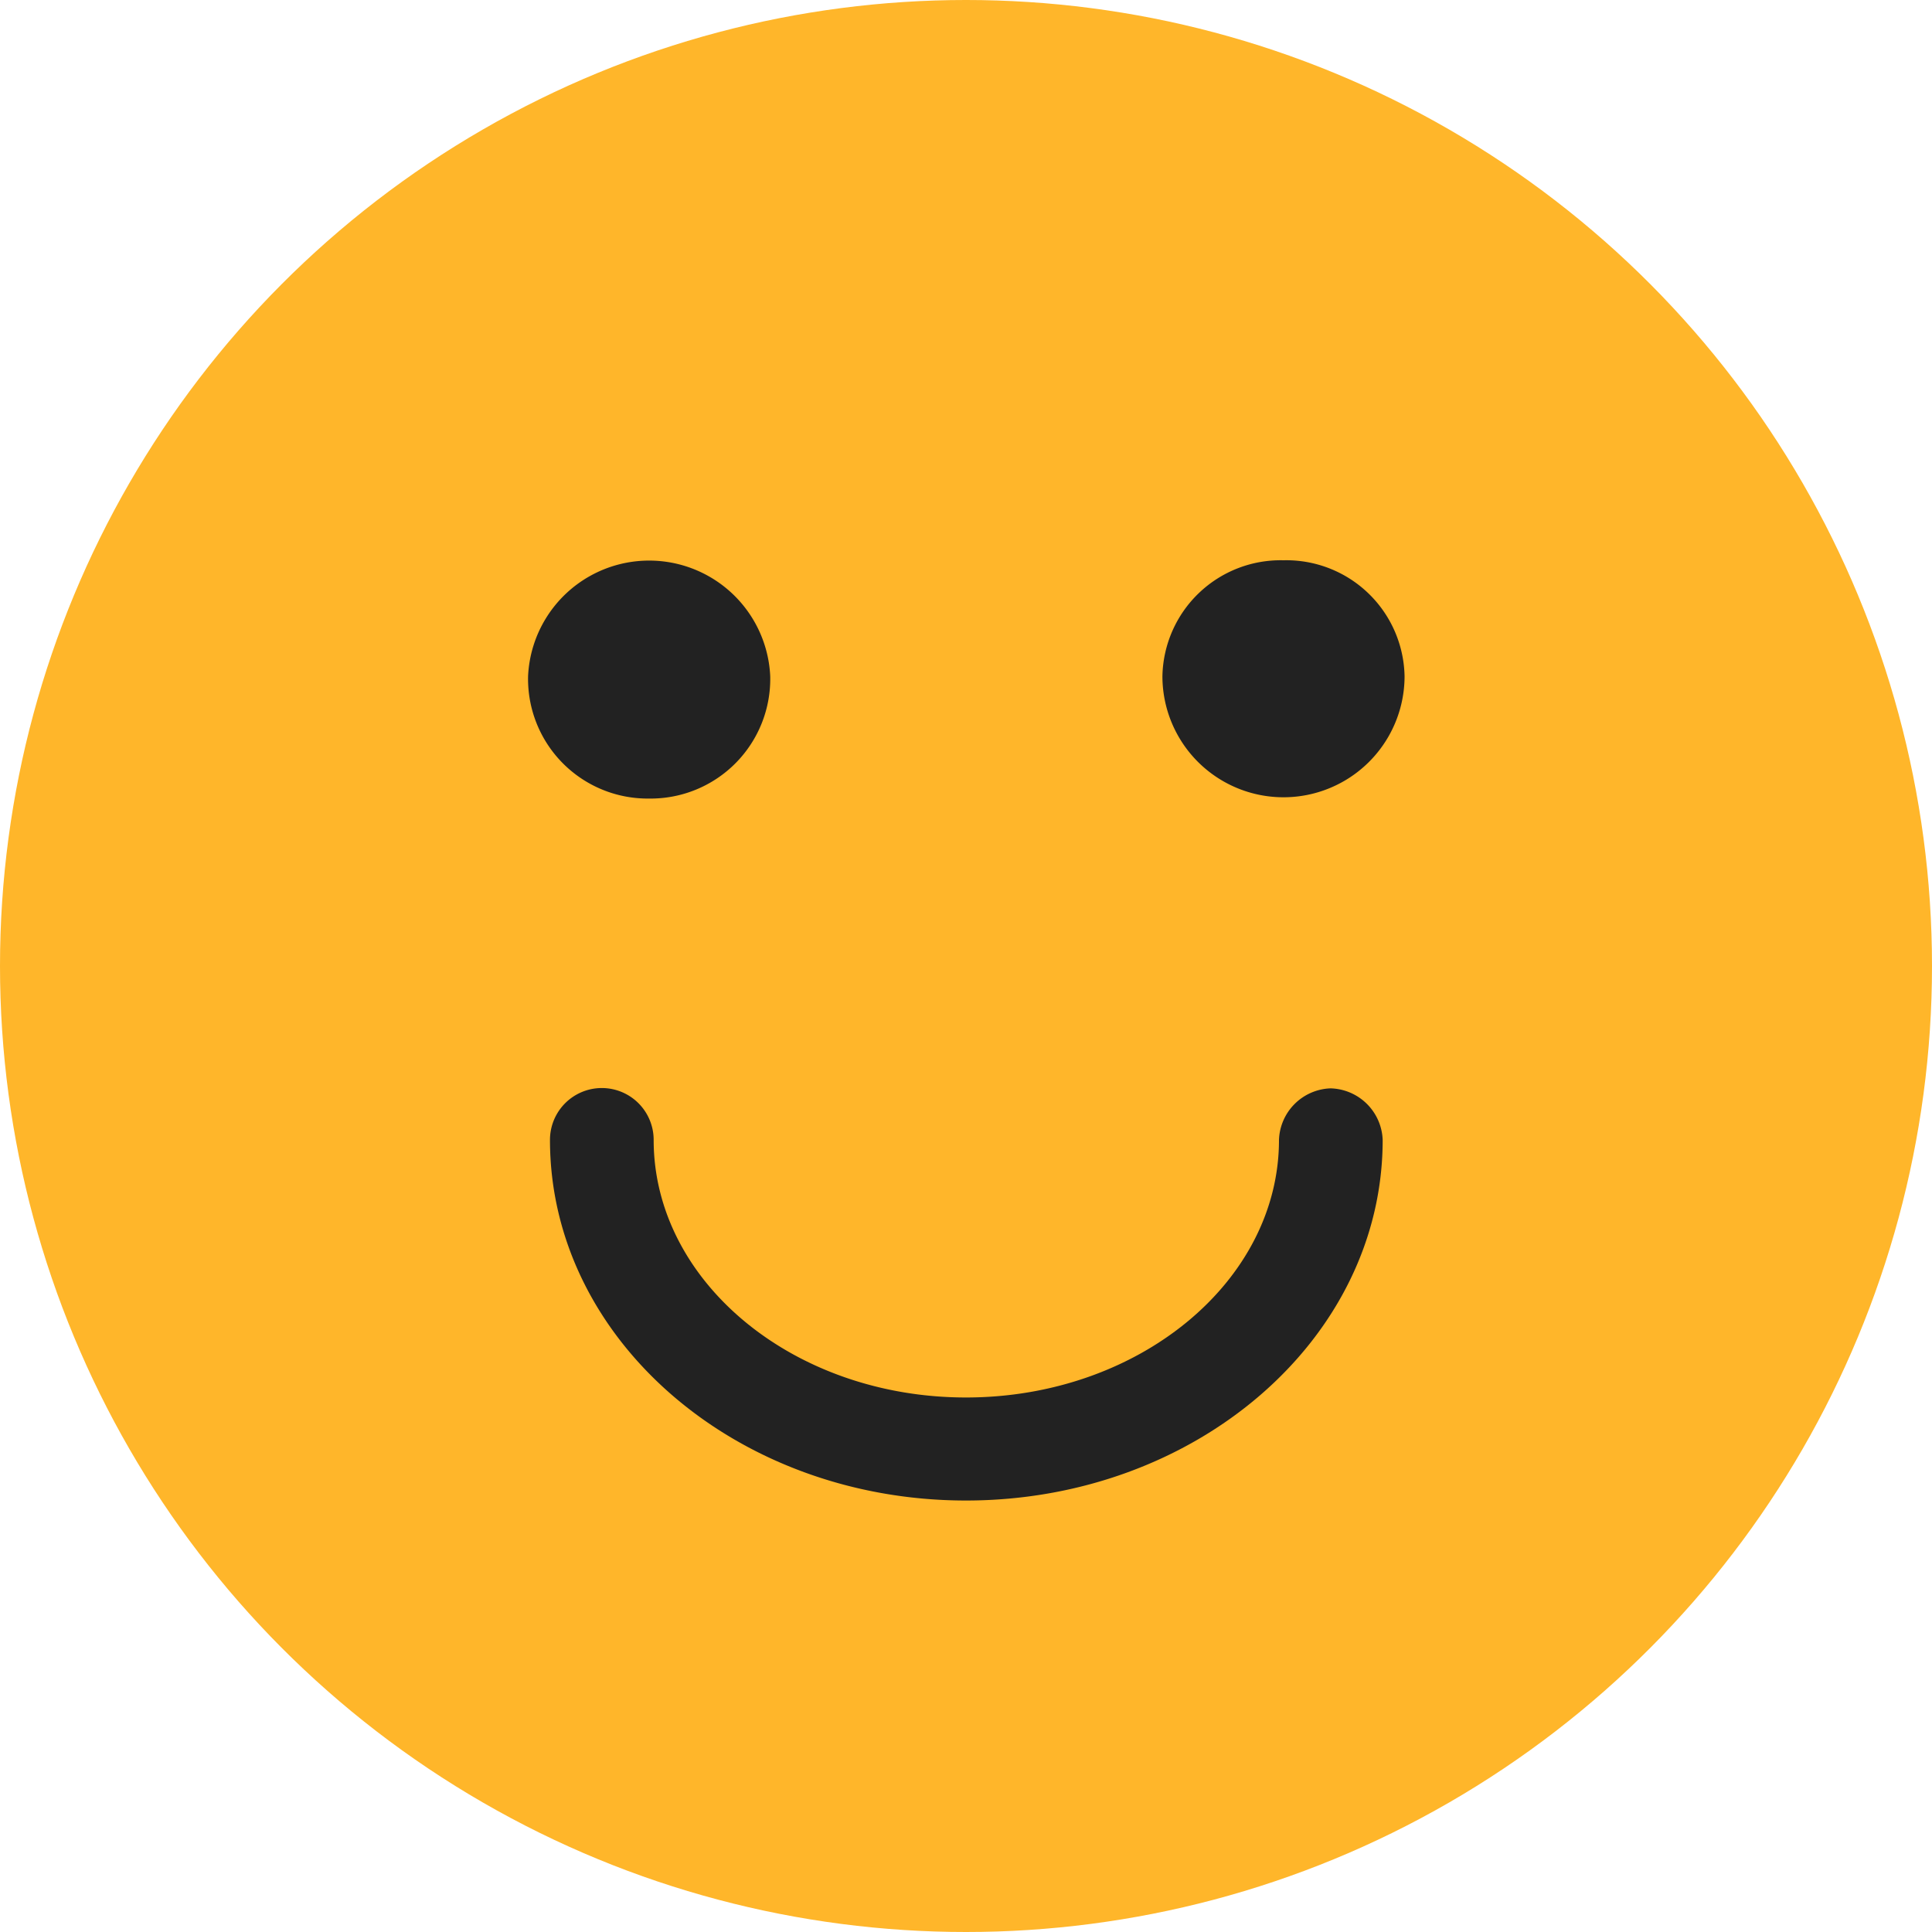
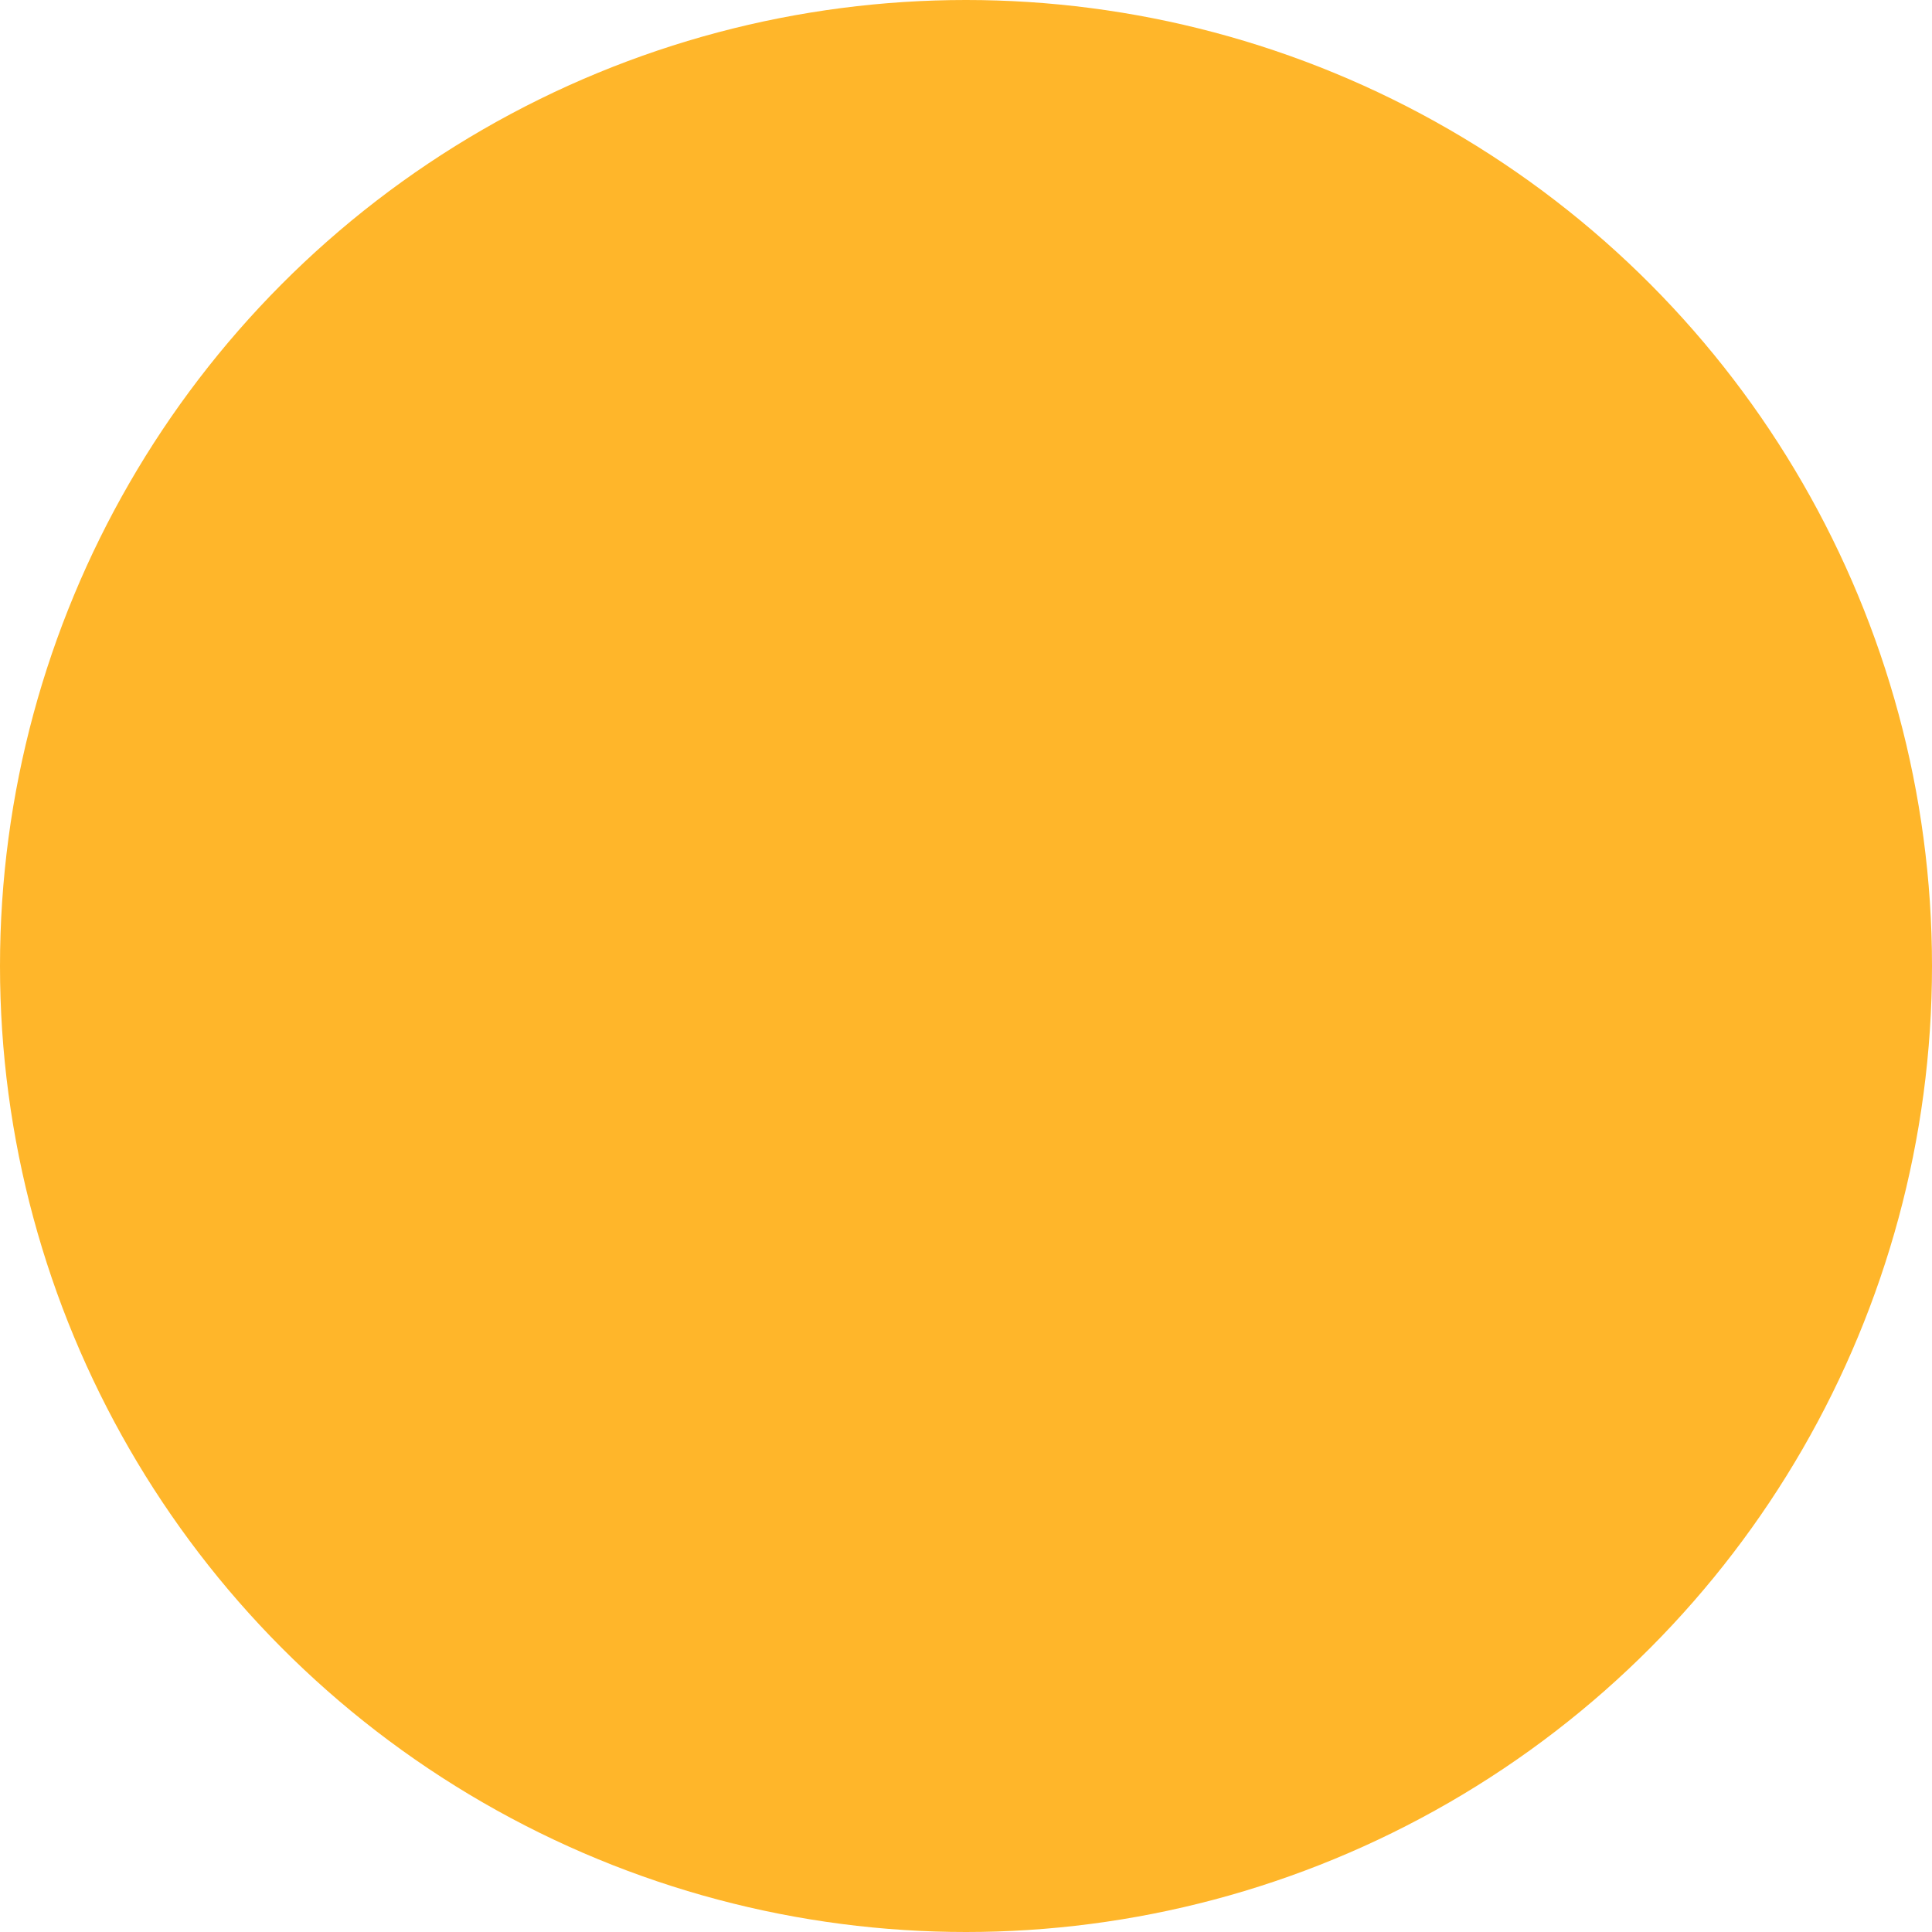
<svg xmlns="http://www.w3.org/2000/svg" id="icn_tbl02.svg" width="30" height="30" viewBox="0 0 30 30">
  <defs>
    <style>
      .cls-1 {
        fill: #ffb62a;
      }

      .cls-2 {
        fill: #222;
        fill-rule: evenodd;
      }
    </style>
  </defs>
  <circle id="シェイプ_1582" data-name="シェイプ 1582" class="cls-1" cx="15" cy="15" r="15" />
-   <path id="シェイプ_1582-2" data-name="シェイプ 1582" class="cls-2" d="M1154.05,14261a1.858,1.858,0,0,0,1.88-1.9,1.882,1.882,0,0,0-3.76,0A1.858,1.858,0,0,0,1154.05,14261Zm9.85-3.7a1.836,1.836,0,0,0-1.88,1.8,1.88,1.88,0,1,0,3.76,0A1.836,1.836,0,0,0,1163.9,14257.3Zm0.73,8.2a0.83,0.83,0,0,0-.8.8c0,2.2-2.18,4-4.86,4s-4.85-1.8-4.85-4a0.805,0.805,0,0,0-1.61,0c0,3.1,2.9,5.6,6.46,5.6s6.47-2.5,6.47-5.6A0.831,0.831,0,0,0,1164.63,14265.5Z" transform="translate(-1143.97 -14248.6)" />
</svg>